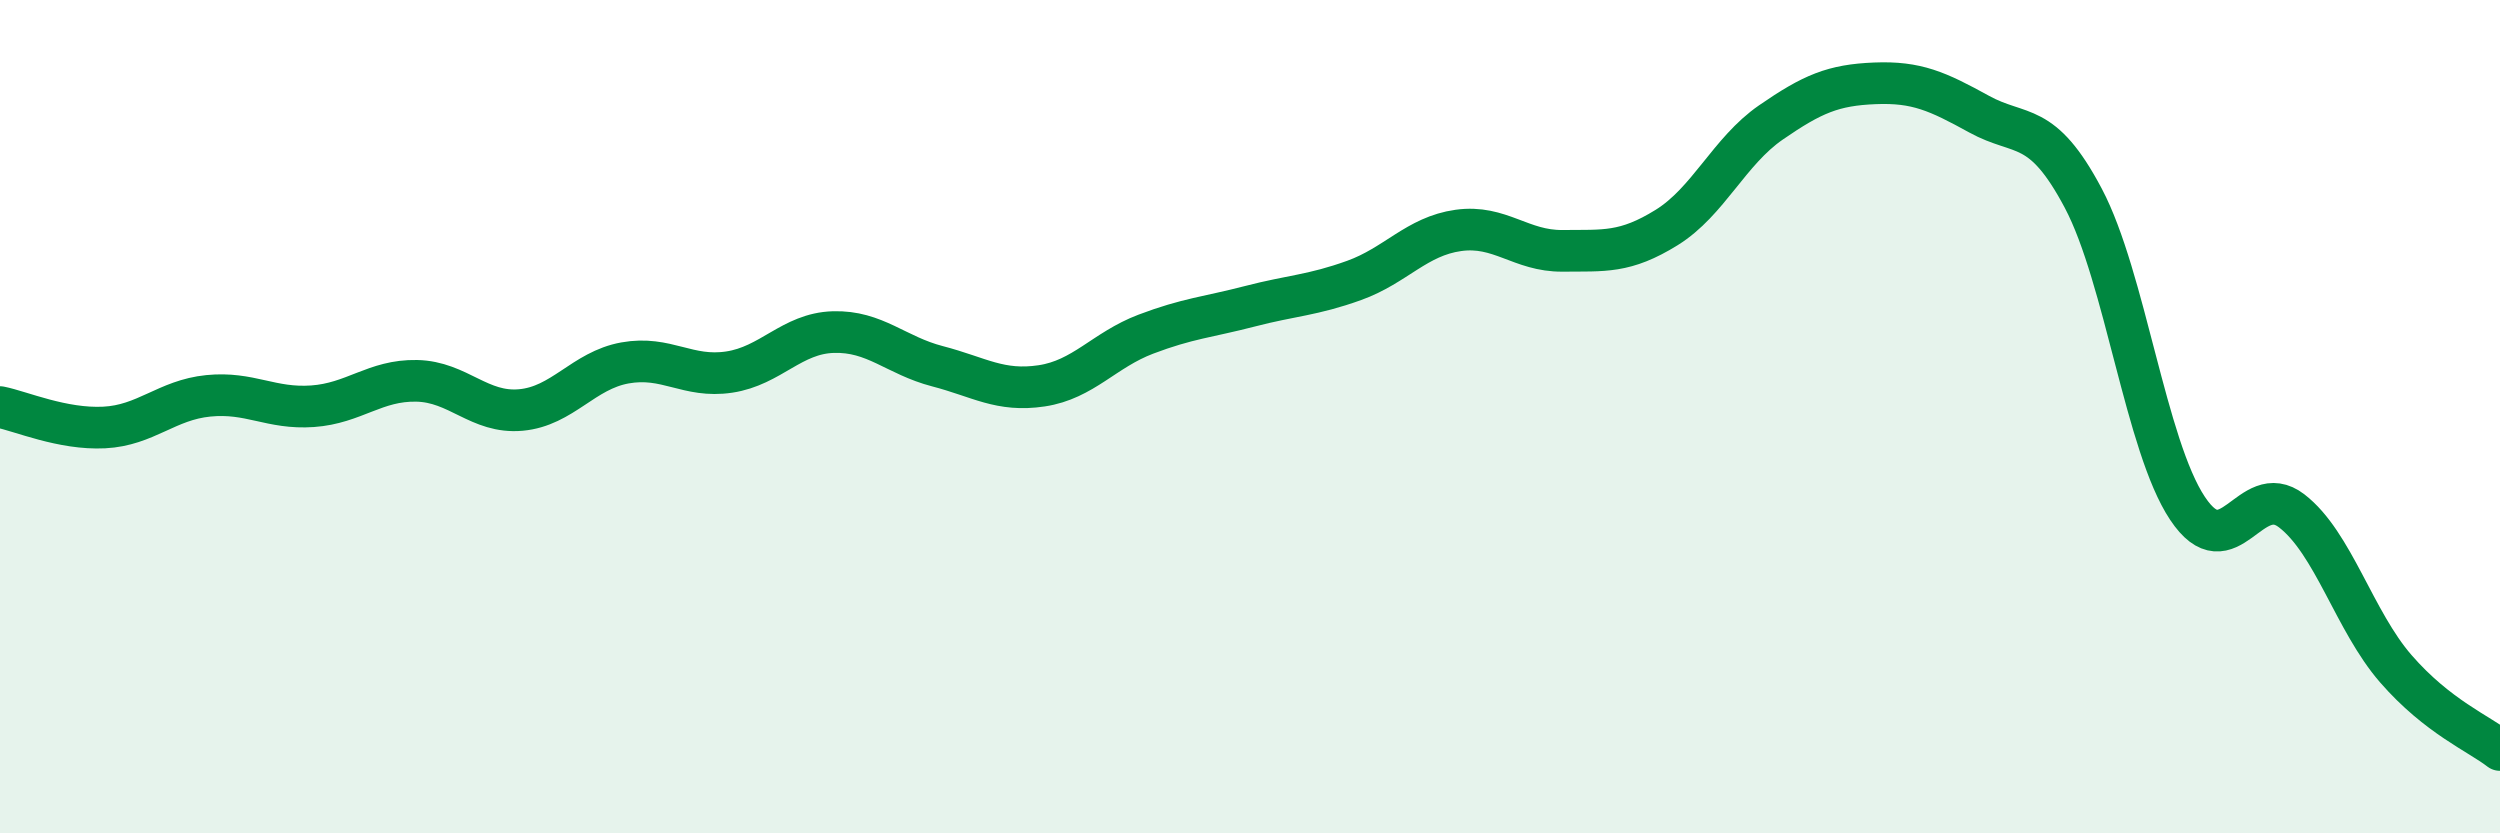
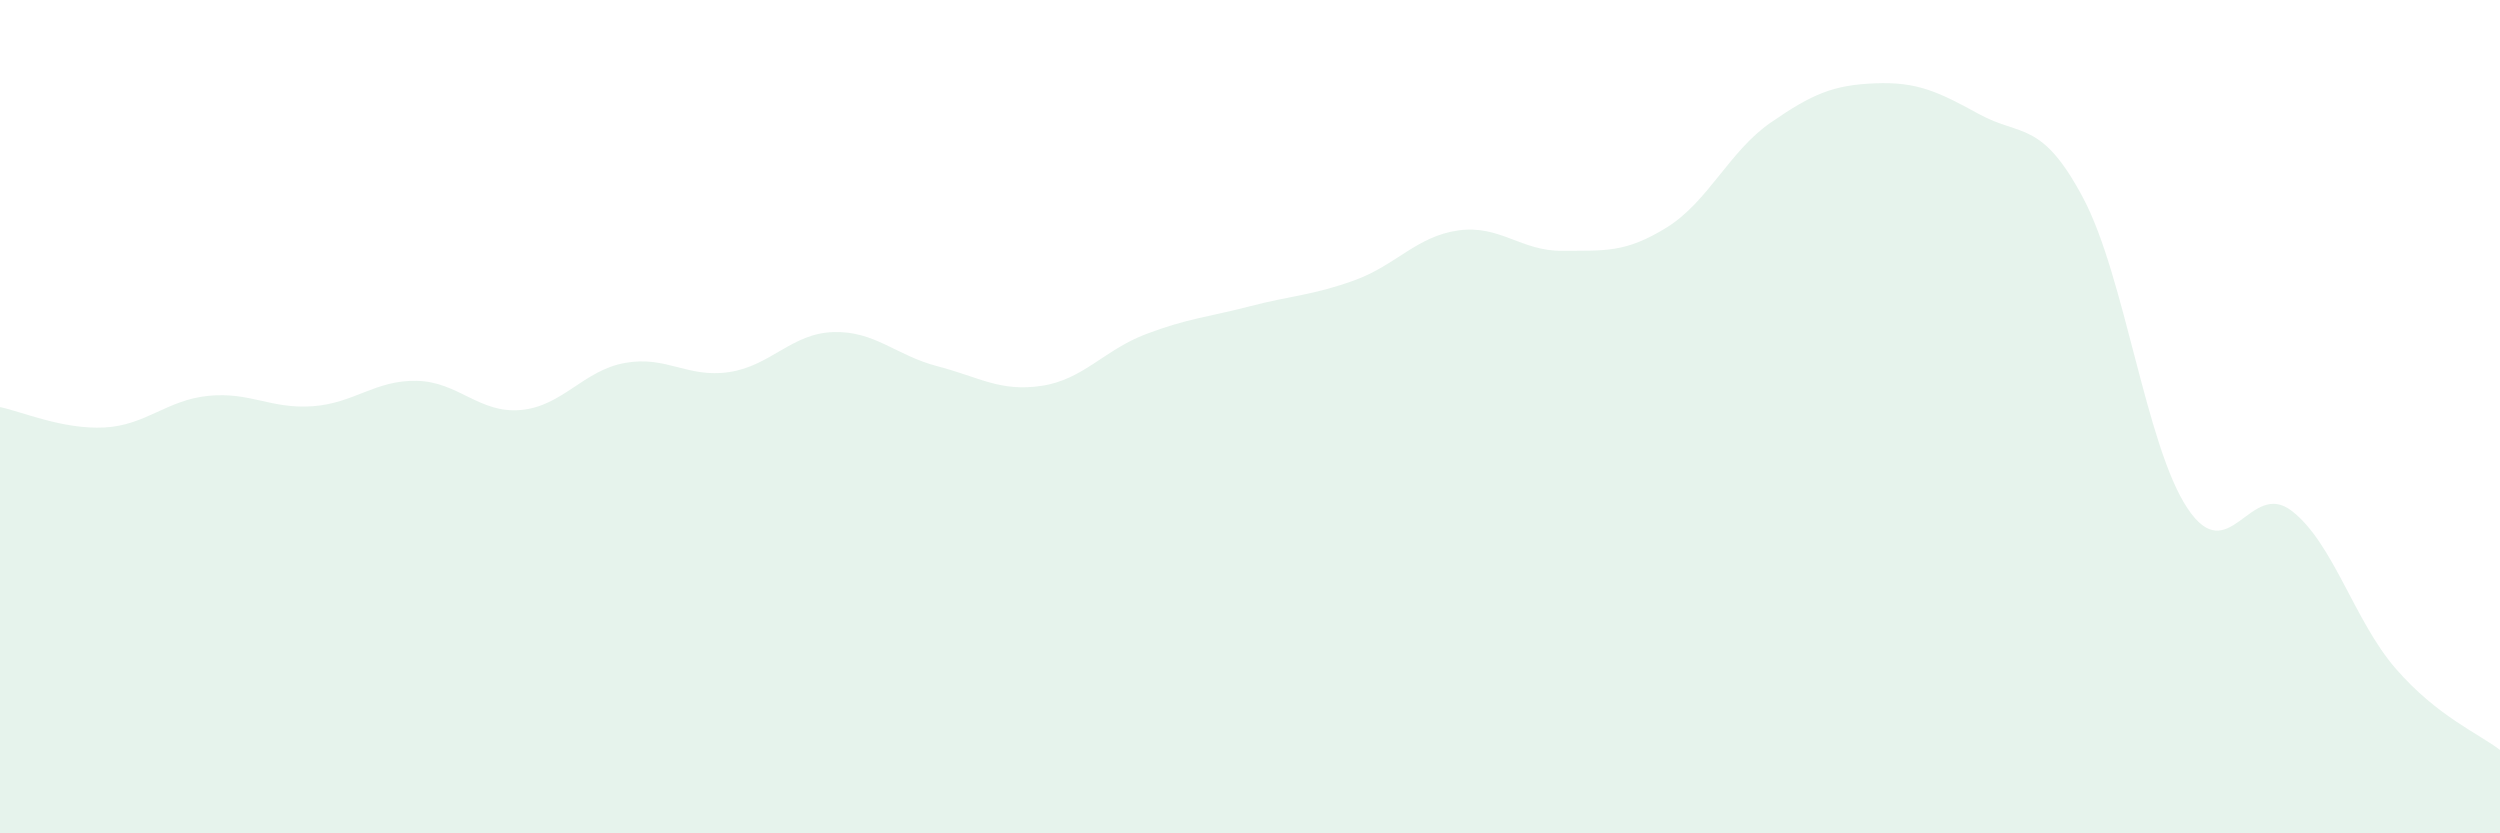
<svg xmlns="http://www.w3.org/2000/svg" width="60" height="20" viewBox="0 0 60 20">
  <path d="M 0,9.77 C 0.5,9.87 1.5,10.31 2.5,10.26 C 3.5,10.21 4,9.6 5,9.5 C 6,9.4 6.5,9.82 7.5,9.75 C 8.5,9.68 9,9.12 10,9.14 C 11,9.16 11.5,9.93 12.5,9.84 C 13.5,9.75 14,8.89 15,8.71 C 16,8.53 16.5,9.08 17.5,8.93 C 18.5,8.78 19,8 20,7.97 C 21,7.94 21.5,8.53 22.5,8.79 C 23.5,9.05 24,9.41 25,9.26 C 26,9.11 26.5,8.4 27.5,8.02 C 28.5,7.64 29,7.61 30,7.35 C 31,7.09 31.5,7.09 32.5,6.73 C 33.5,6.37 34,5.67 35,5.53 C 36,5.39 36.5,6.03 37.5,6.02 C 38.5,6.01 39,6.08 40,5.46 C 41,4.84 41.5,3.63 42.5,2.94 C 43.5,2.25 44,2.04 45,2 C 46,1.96 46.5,2.19 47.5,2.74 C 48.5,3.29 49,2.87 50,4.76 C 51,6.65 51.5,10.7 52.5,12.2 C 53.5,13.7 54,11.49 55,12.26 C 56,13.03 56.5,14.9 57.5,16.05 C 58.5,17.2 59.5,17.61 60,18L60 20L0 20Z" fill="#008740" opacity="0.1" stroke-linecap="round" stroke-linejoin="round" />
-   <path d="M 0,9.77 C 0.5,9.87 1.5,10.31 2.5,10.26 C 3.5,10.21 4,9.6 5,9.5 C 6,9.4 6.5,9.82 7.5,9.75 C 8.5,9.68 9,9.12 10,9.14 C 11,9.16 11.5,9.93 12.5,9.84 C 13.5,9.75 14,8.89 15,8.71 C 16,8.53 16.5,9.08 17.5,8.93 C 18.5,8.78 19,8 20,7.97 C 21,7.94 21.5,8.53 22.5,8.79 C 23.5,9.05 24,9.41 25,9.26 C 26,9.11 26.5,8.4 27.5,8.02 C 28.5,7.64 29,7.61 30,7.35 C 31,7.09 31.5,7.09 32.5,6.73 C 33.5,6.37 34,5.67 35,5.53 C 36,5.39 36.5,6.03 37.5,6.02 C 38.5,6.01 39,6.08 40,5.46 C 41,4.84 41.5,3.63 42.5,2.94 C 43.5,2.25 44,2.04 45,2 C 46,1.96 46.5,2.19 47.5,2.74 C 48.5,3.29 49,2.87 50,4.76 C 51,6.65 51.5,10.7 52.5,12.2 C 53.5,13.7 54,11.49 55,12.26 C 56,13.03 56.5,14.9 57.5,16.05 C 58.5,17.2 59.5,17.61 60,18" stroke="#008740" stroke-width="1" fill="none" stroke-linecap="round" stroke-linejoin="round" />
</svg>